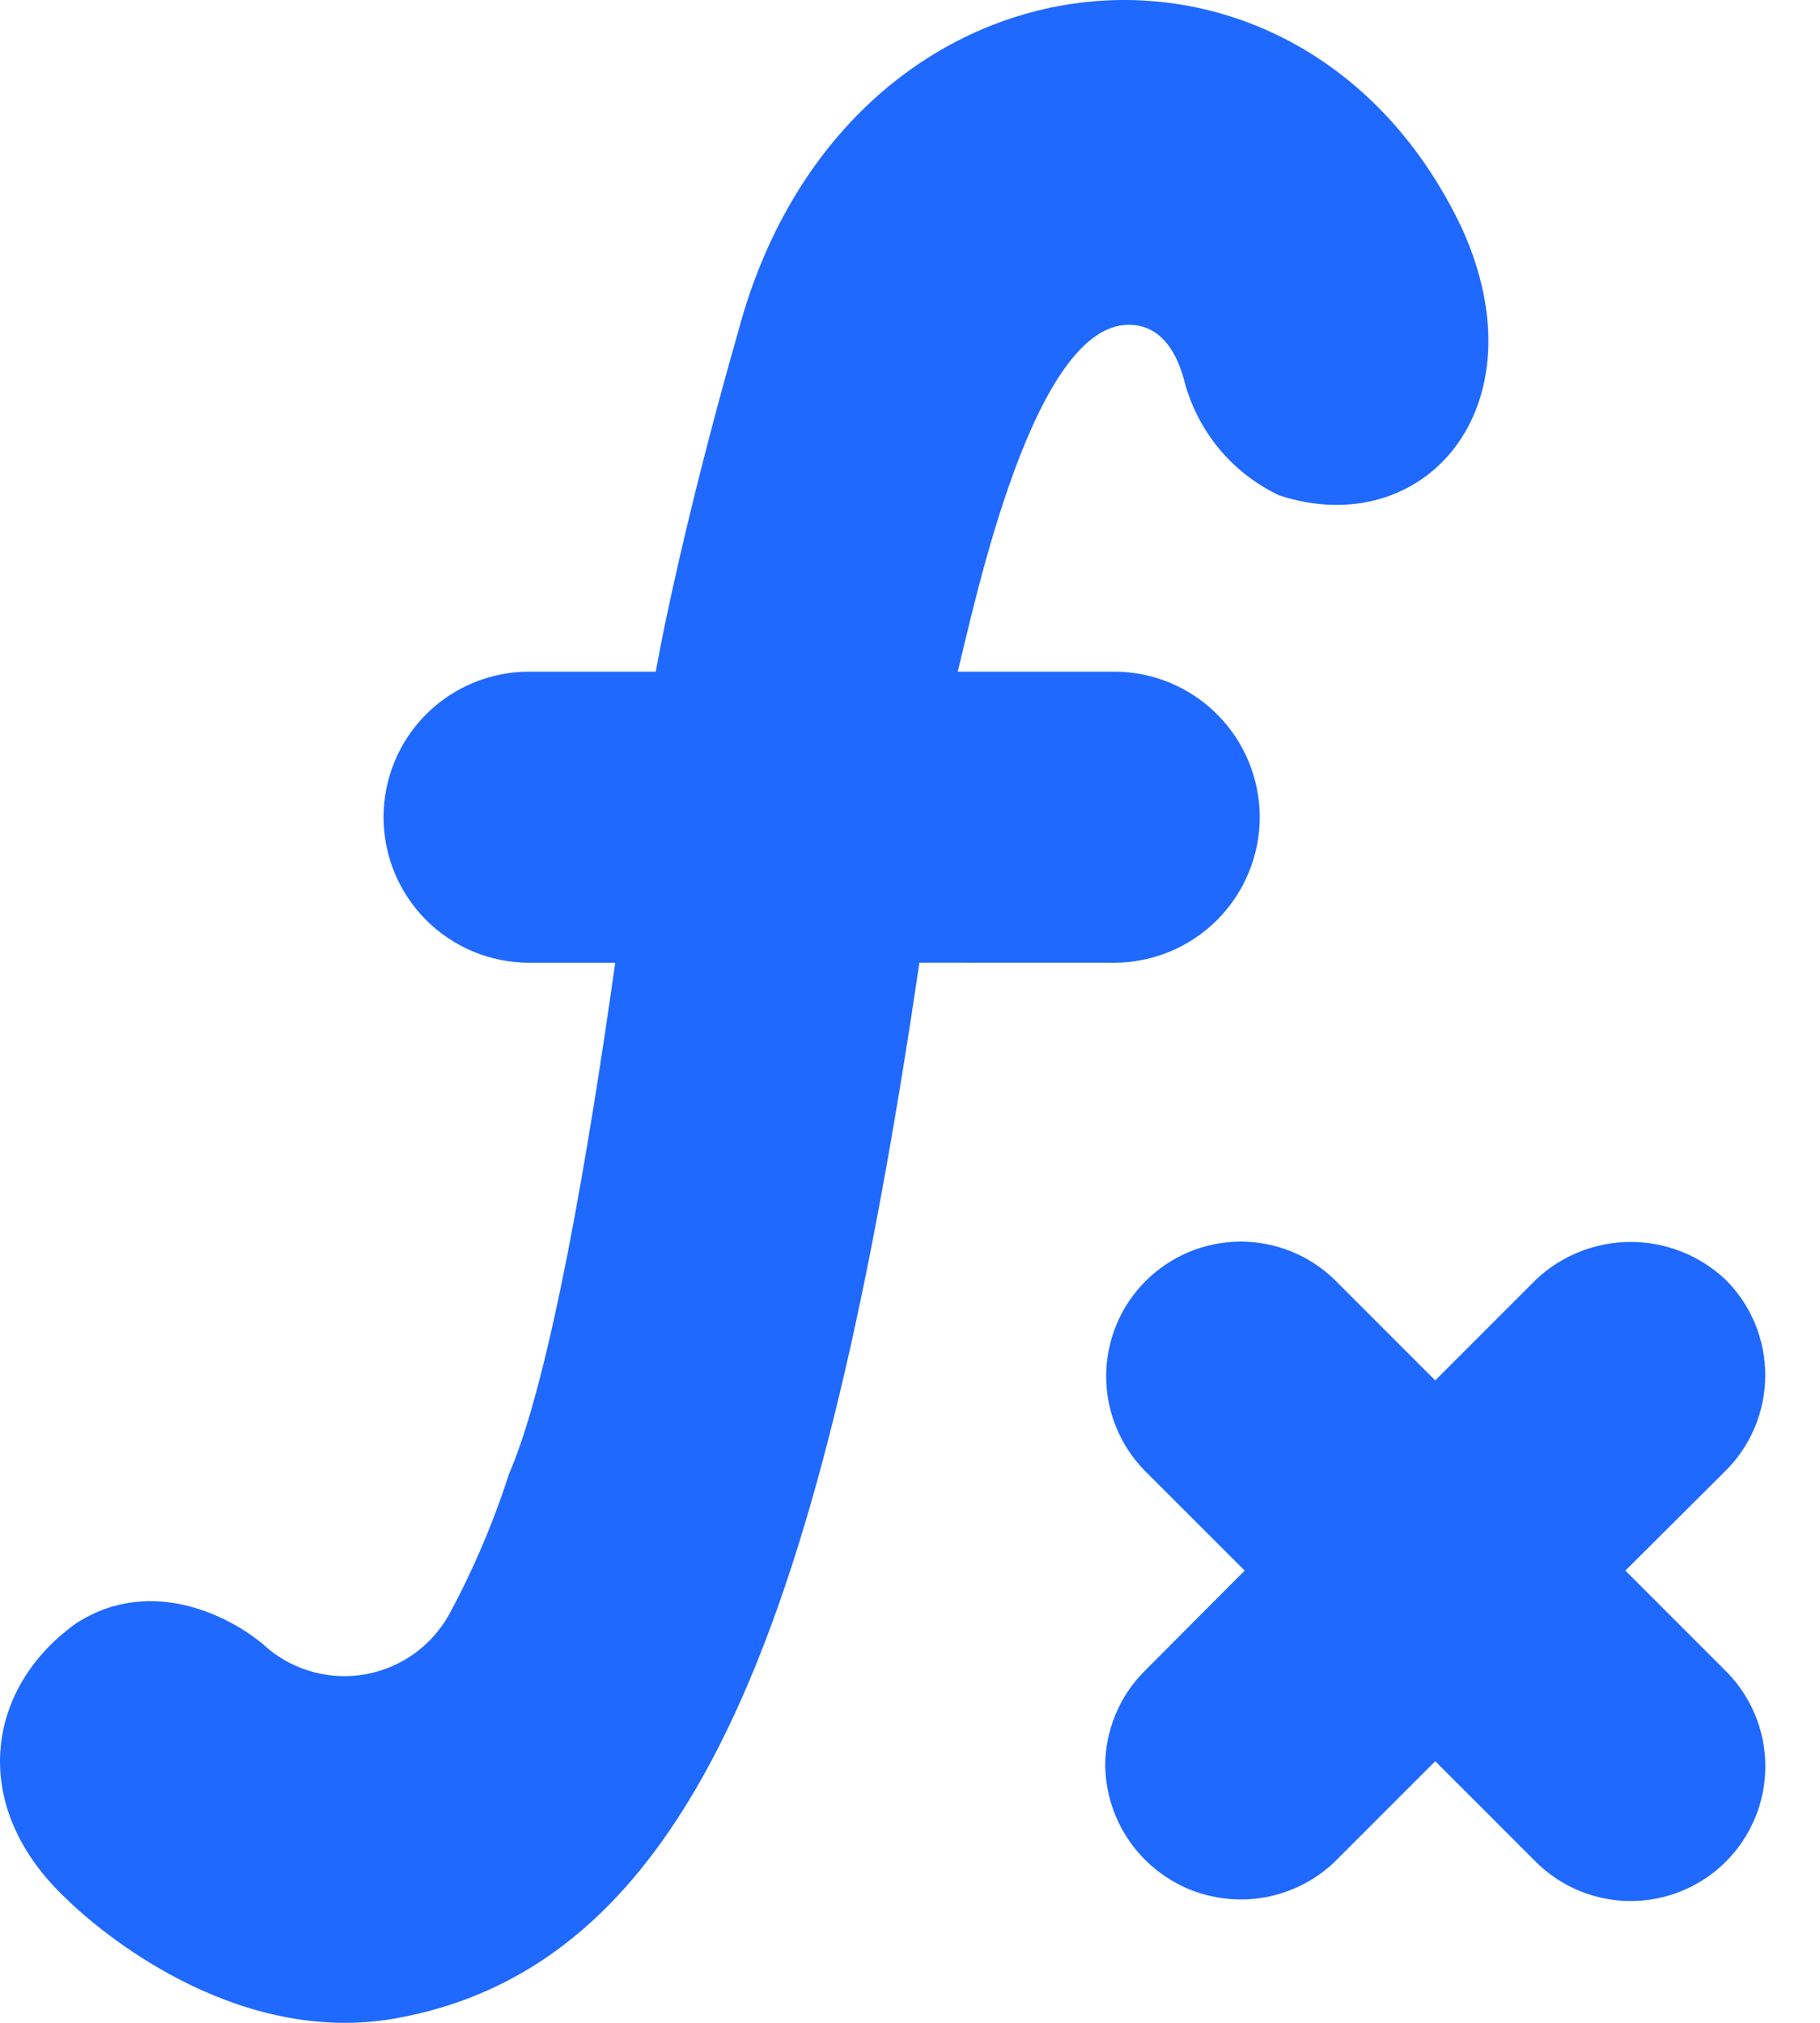
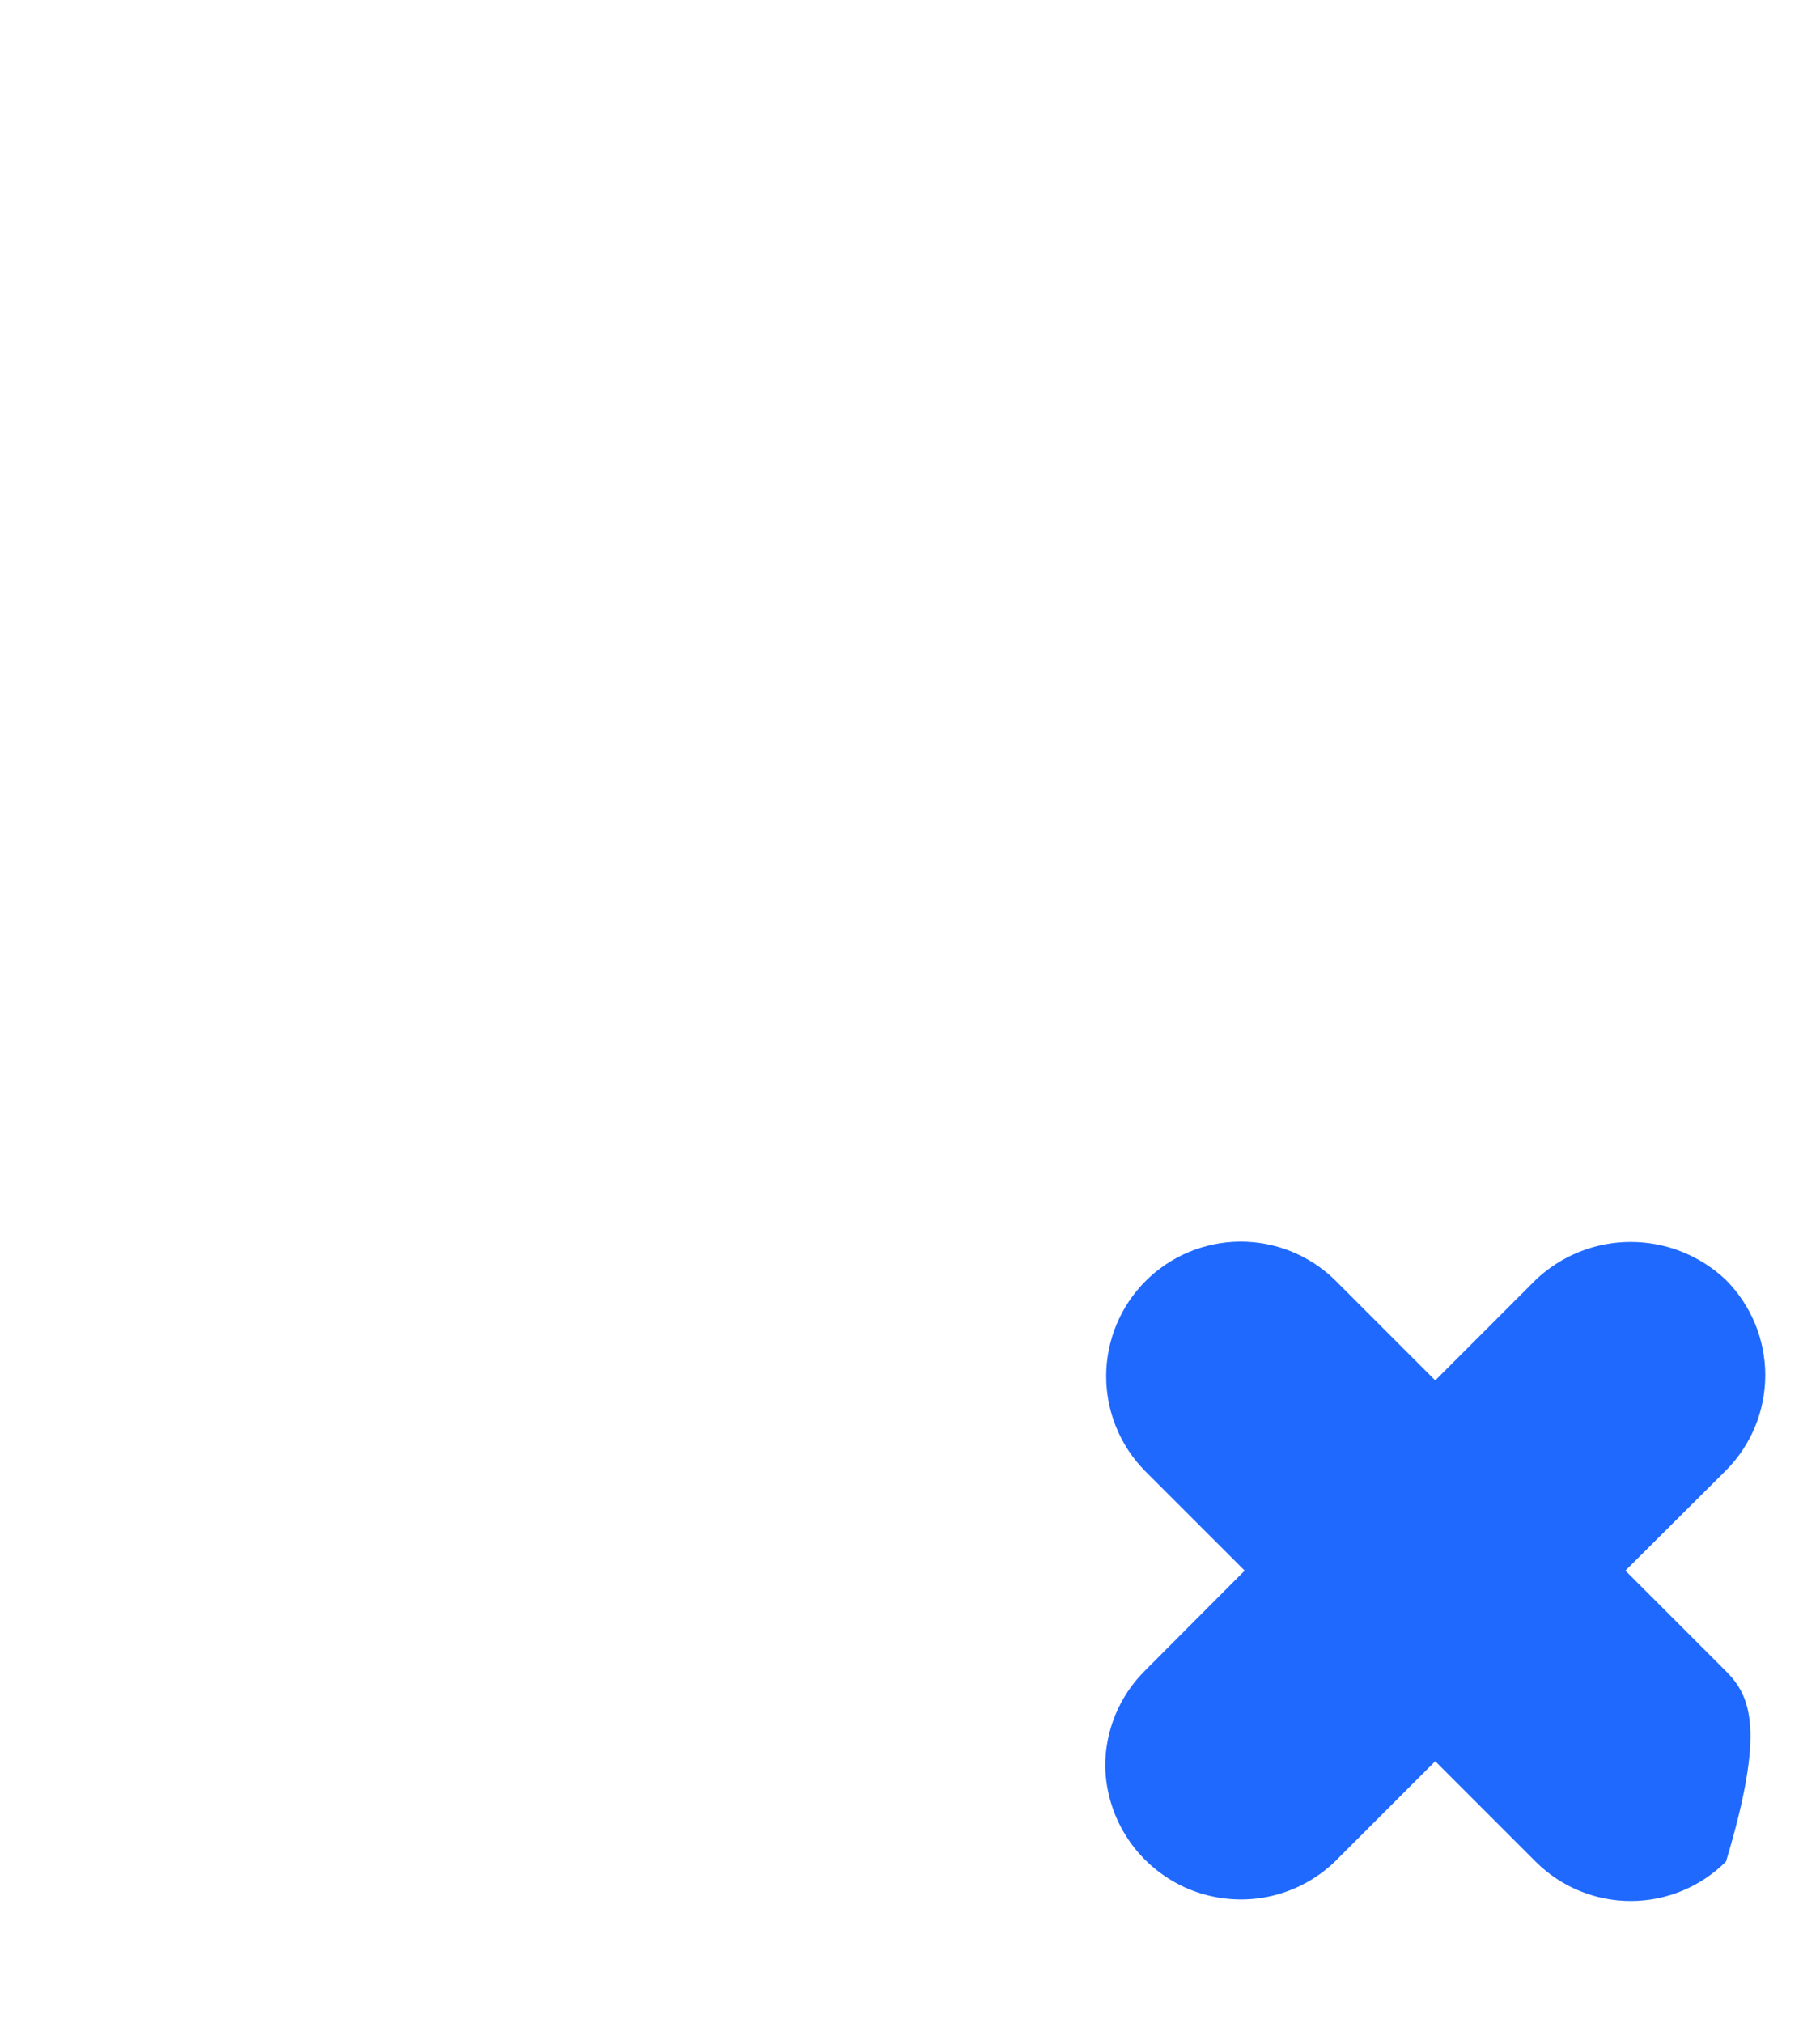
<svg xmlns="http://www.w3.org/2000/svg" width="27" height="30" viewBox="0 0 27 30" fill="none">
-   <path d="M18.689 12.117C18.687 11.545 18.46 10.998 18.056 10.594C17.652 10.19 17.104 9.962 16.533 9.961H14.208C14.457 8.972 15.342 4.687 16.811 4.82C17.245 4.855 17.46 5.245 17.564 5.628C17.658 6.001 17.834 6.349 18.078 6.646C18.322 6.943 18.63 7.183 18.978 7.347C21.117 8.047 22.89 6.053 21.695 3.401C19.304 -1.682 12.496 -0.991 10.939 4.962C10.934 4.984 10.339 7.008 9.88 9.186C9.826 9.442 9.777 9.704 9.728 9.961H7.845C7.273 9.962 6.725 10.19 6.321 10.594C5.917 10.999 5.69 11.547 5.69 12.119C5.69 12.691 5.917 13.239 6.321 13.644C6.725 14.049 7.273 14.277 7.845 14.278H9.127C8.74 17.023 8.167 20.444 7.55 21.863C7.318 22.584 7.02 23.282 6.661 23.948C6.533 24.175 6.358 24.372 6.146 24.524C5.935 24.676 5.692 24.78 5.436 24.828C5.18 24.876 4.916 24.867 4.664 24.802C4.411 24.736 4.176 24.616 3.976 24.45C3.484 23.997 2.251 23.337 1.116 24.084C-0.226 25.055 -0.462 26.806 0.985 28.161C1.067 28.243 2.835 30 5.116 30C5.347 30 5.576 29.982 5.804 29.945C10.372 29.177 12.225 23.835 13.64 14.277L16.533 14.278C17.105 14.276 17.653 14.048 18.057 13.643C18.461 13.238 18.688 12.689 18.689 12.117Z" fill="#1F69FF" />
-   <path d="M24.113 23.293L25.603 21.809C25.978 21.434 26.188 20.925 26.188 20.395C26.188 19.865 25.978 19.357 25.603 18.982C25.222 18.62 24.717 18.419 24.192 18.419C23.667 18.419 23.162 18.62 22.782 18.982L21.292 20.472L19.802 18.982C19.426 18.615 18.92 18.411 18.394 18.414C17.868 18.418 17.365 18.628 16.994 19C16.622 19.372 16.413 19.876 16.41 20.402C16.408 20.928 16.613 21.433 16.98 21.809L18.465 23.293L16.98 24.783C16.794 24.968 16.647 25.189 16.547 25.431C16.447 25.674 16.395 25.934 16.396 26.196C16.404 26.587 16.525 26.968 16.746 27.291C16.966 27.614 17.276 27.866 17.637 28.017C17.998 28.166 18.396 28.208 18.78 28.136C19.165 28.063 19.52 27.881 19.802 27.61L21.292 26.12L22.782 27.61C23.156 27.984 23.665 28.194 24.194 28.193C24.724 28.193 25.232 27.982 25.606 27.607C25.98 27.232 26.19 26.724 26.189 26.194C26.189 25.665 25.978 25.157 25.603 24.783L24.113 23.293Z" fill="#1F69FF" />
+   <path d="M24.113 23.293L25.603 21.809C25.978 21.434 26.188 20.925 26.188 20.395C26.188 19.865 25.978 19.357 25.603 18.982C25.222 18.62 24.717 18.419 24.192 18.419C23.667 18.419 23.162 18.62 22.782 18.982L21.292 20.472L19.802 18.982C19.426 18.615 18.92 18.411 18.394 18.414C17.868 18.418 17.365 18.628 16.994 19C16.622 19.372 16.413 19.876 16.41 20.402C16.408 20.928 16.613 21.433 16.98 21.809L18.465 23.293L16.98 24.783C16.794 24.968 16.647 25.189 16.547 25.431C16.447 25.674 16.395 25.934 16.396 26.196C16.404 26.587 16.525 26.968 16.746 27.291C16.966 27.614 17.276 27.866 17.637 28.017C17.998 28.166 18.396 28.208 18.78 28.136C19.165 28.063 19.52 27.881 19.802 27.61L21.292 26.12L22.782 27.61C23.156 27.984 23.665 28.194 24.194 28.193C24.724 28.193 25.232 27.982 25.606 27.607C26.189 25.665 25.978 25.157 25.603 24.783L24.113 23.293Z" fill="#1F69FF" />
</svg>